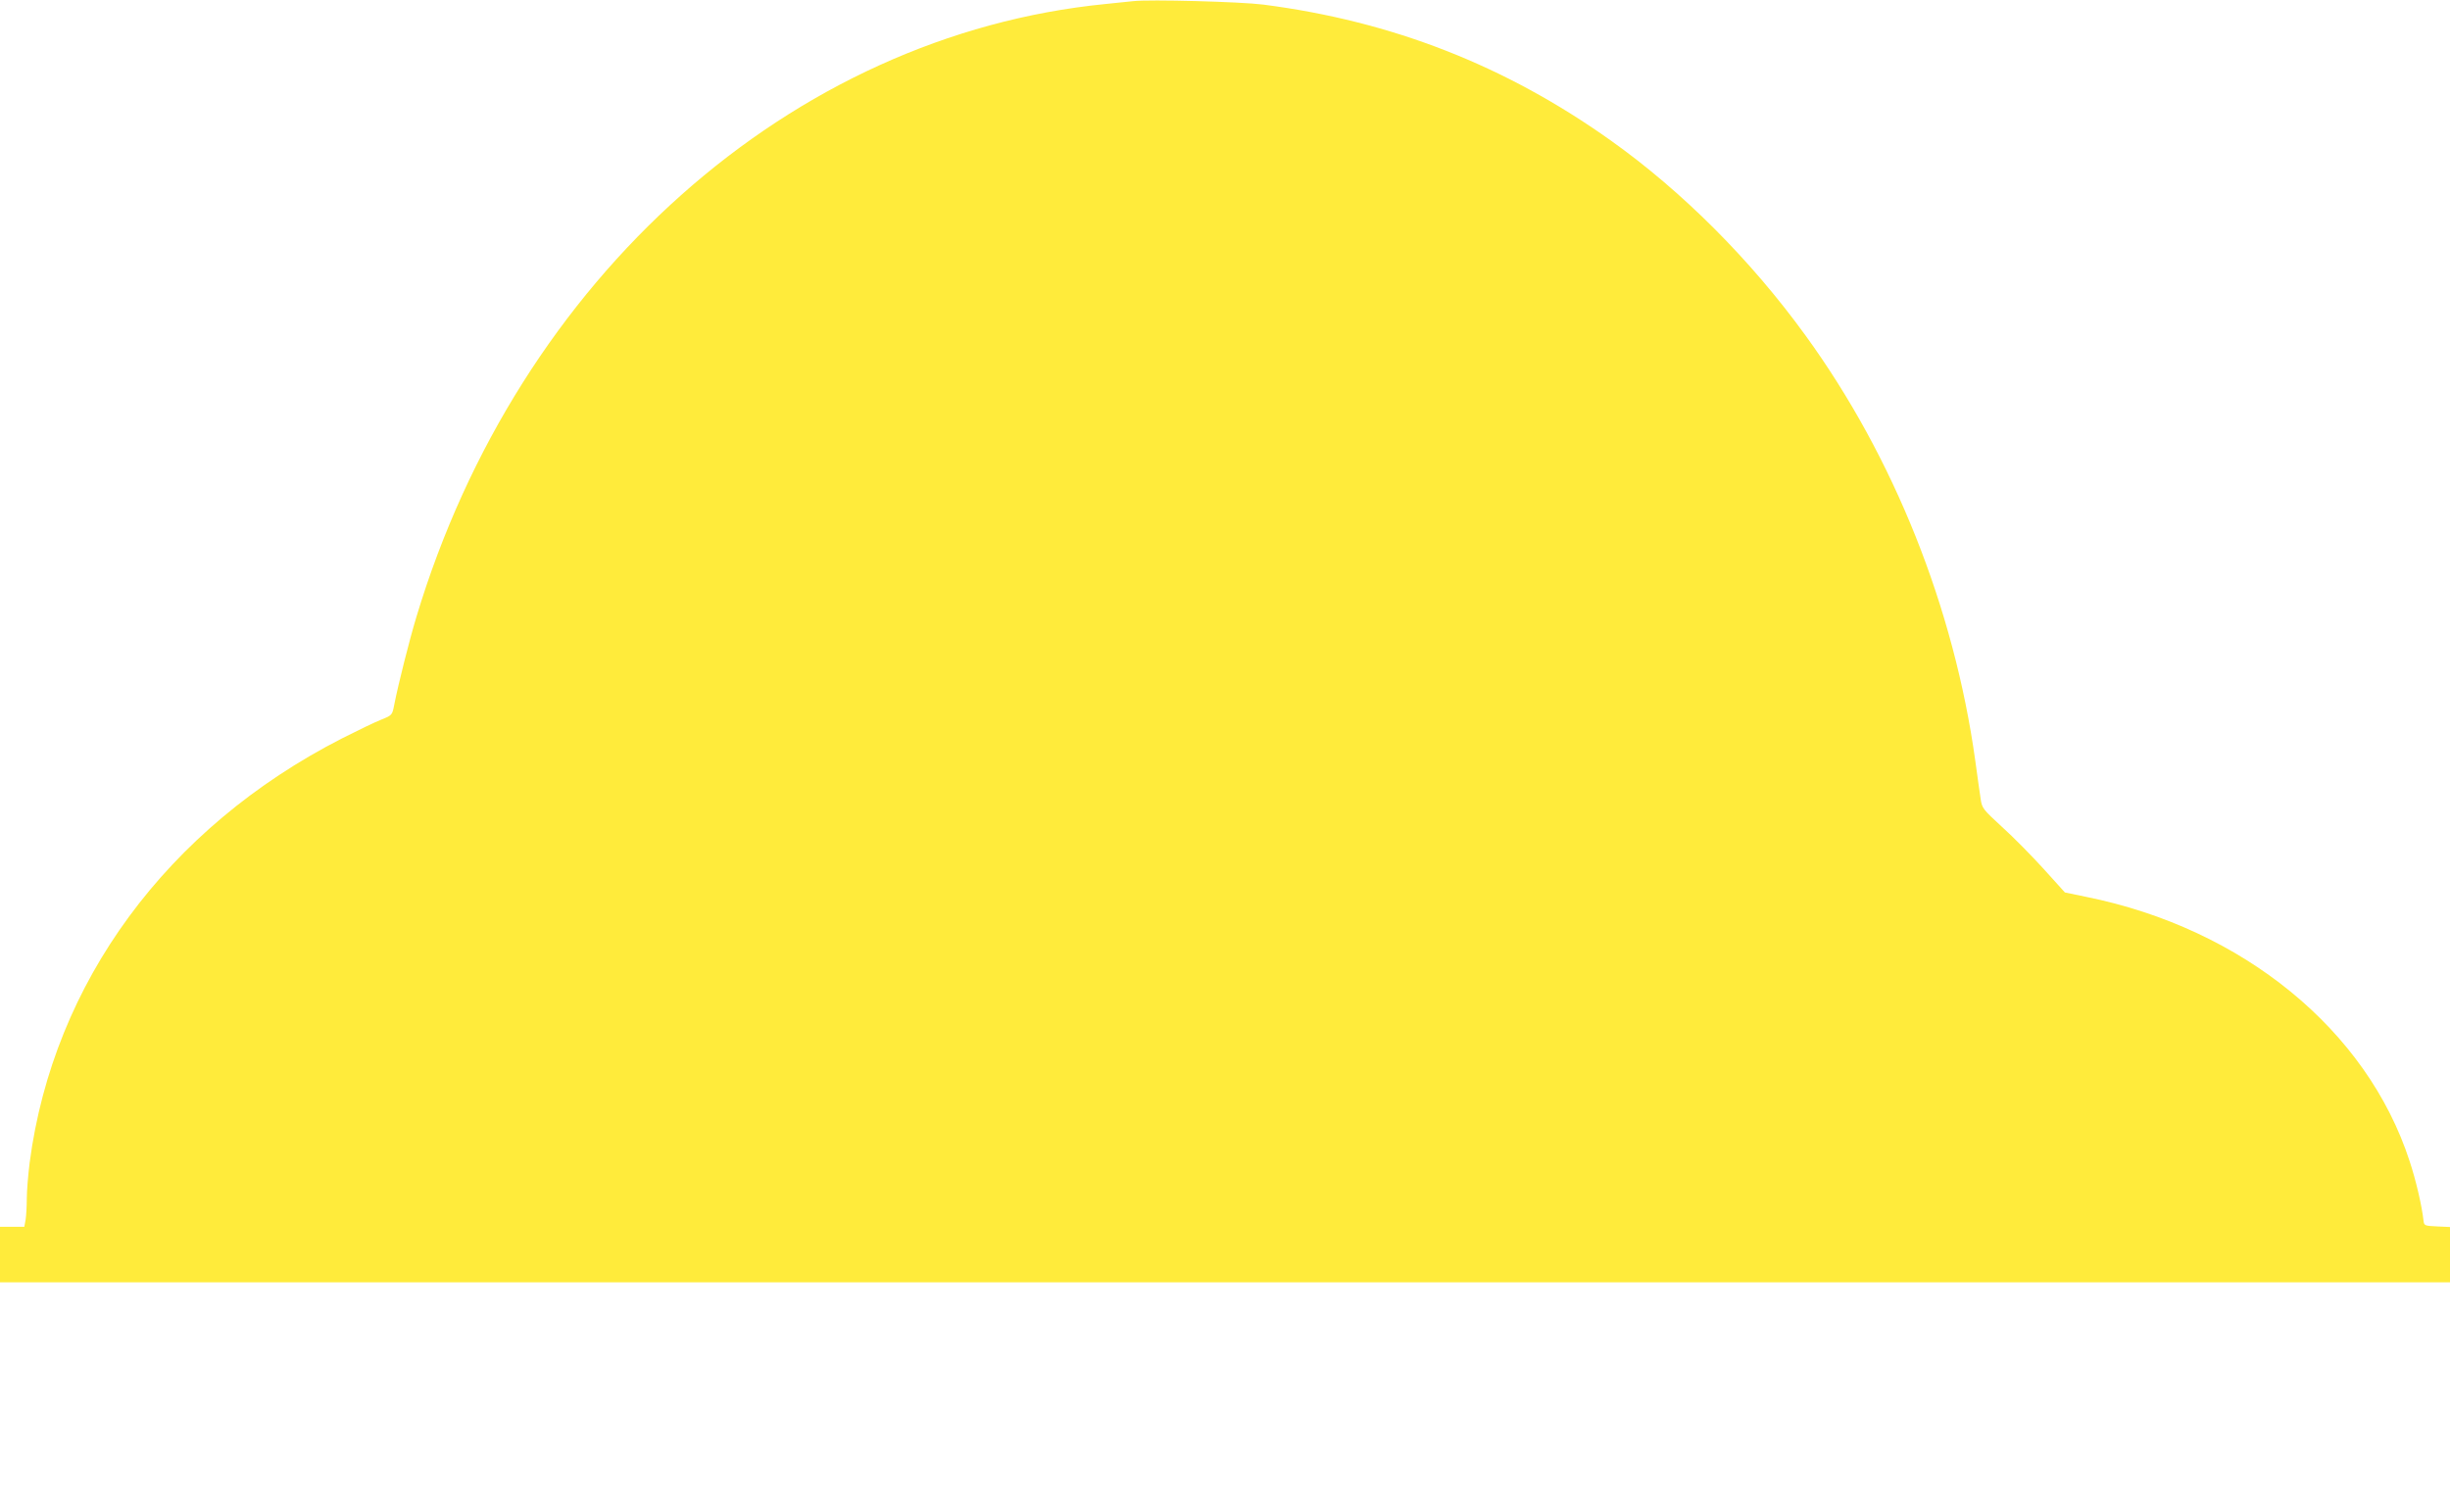
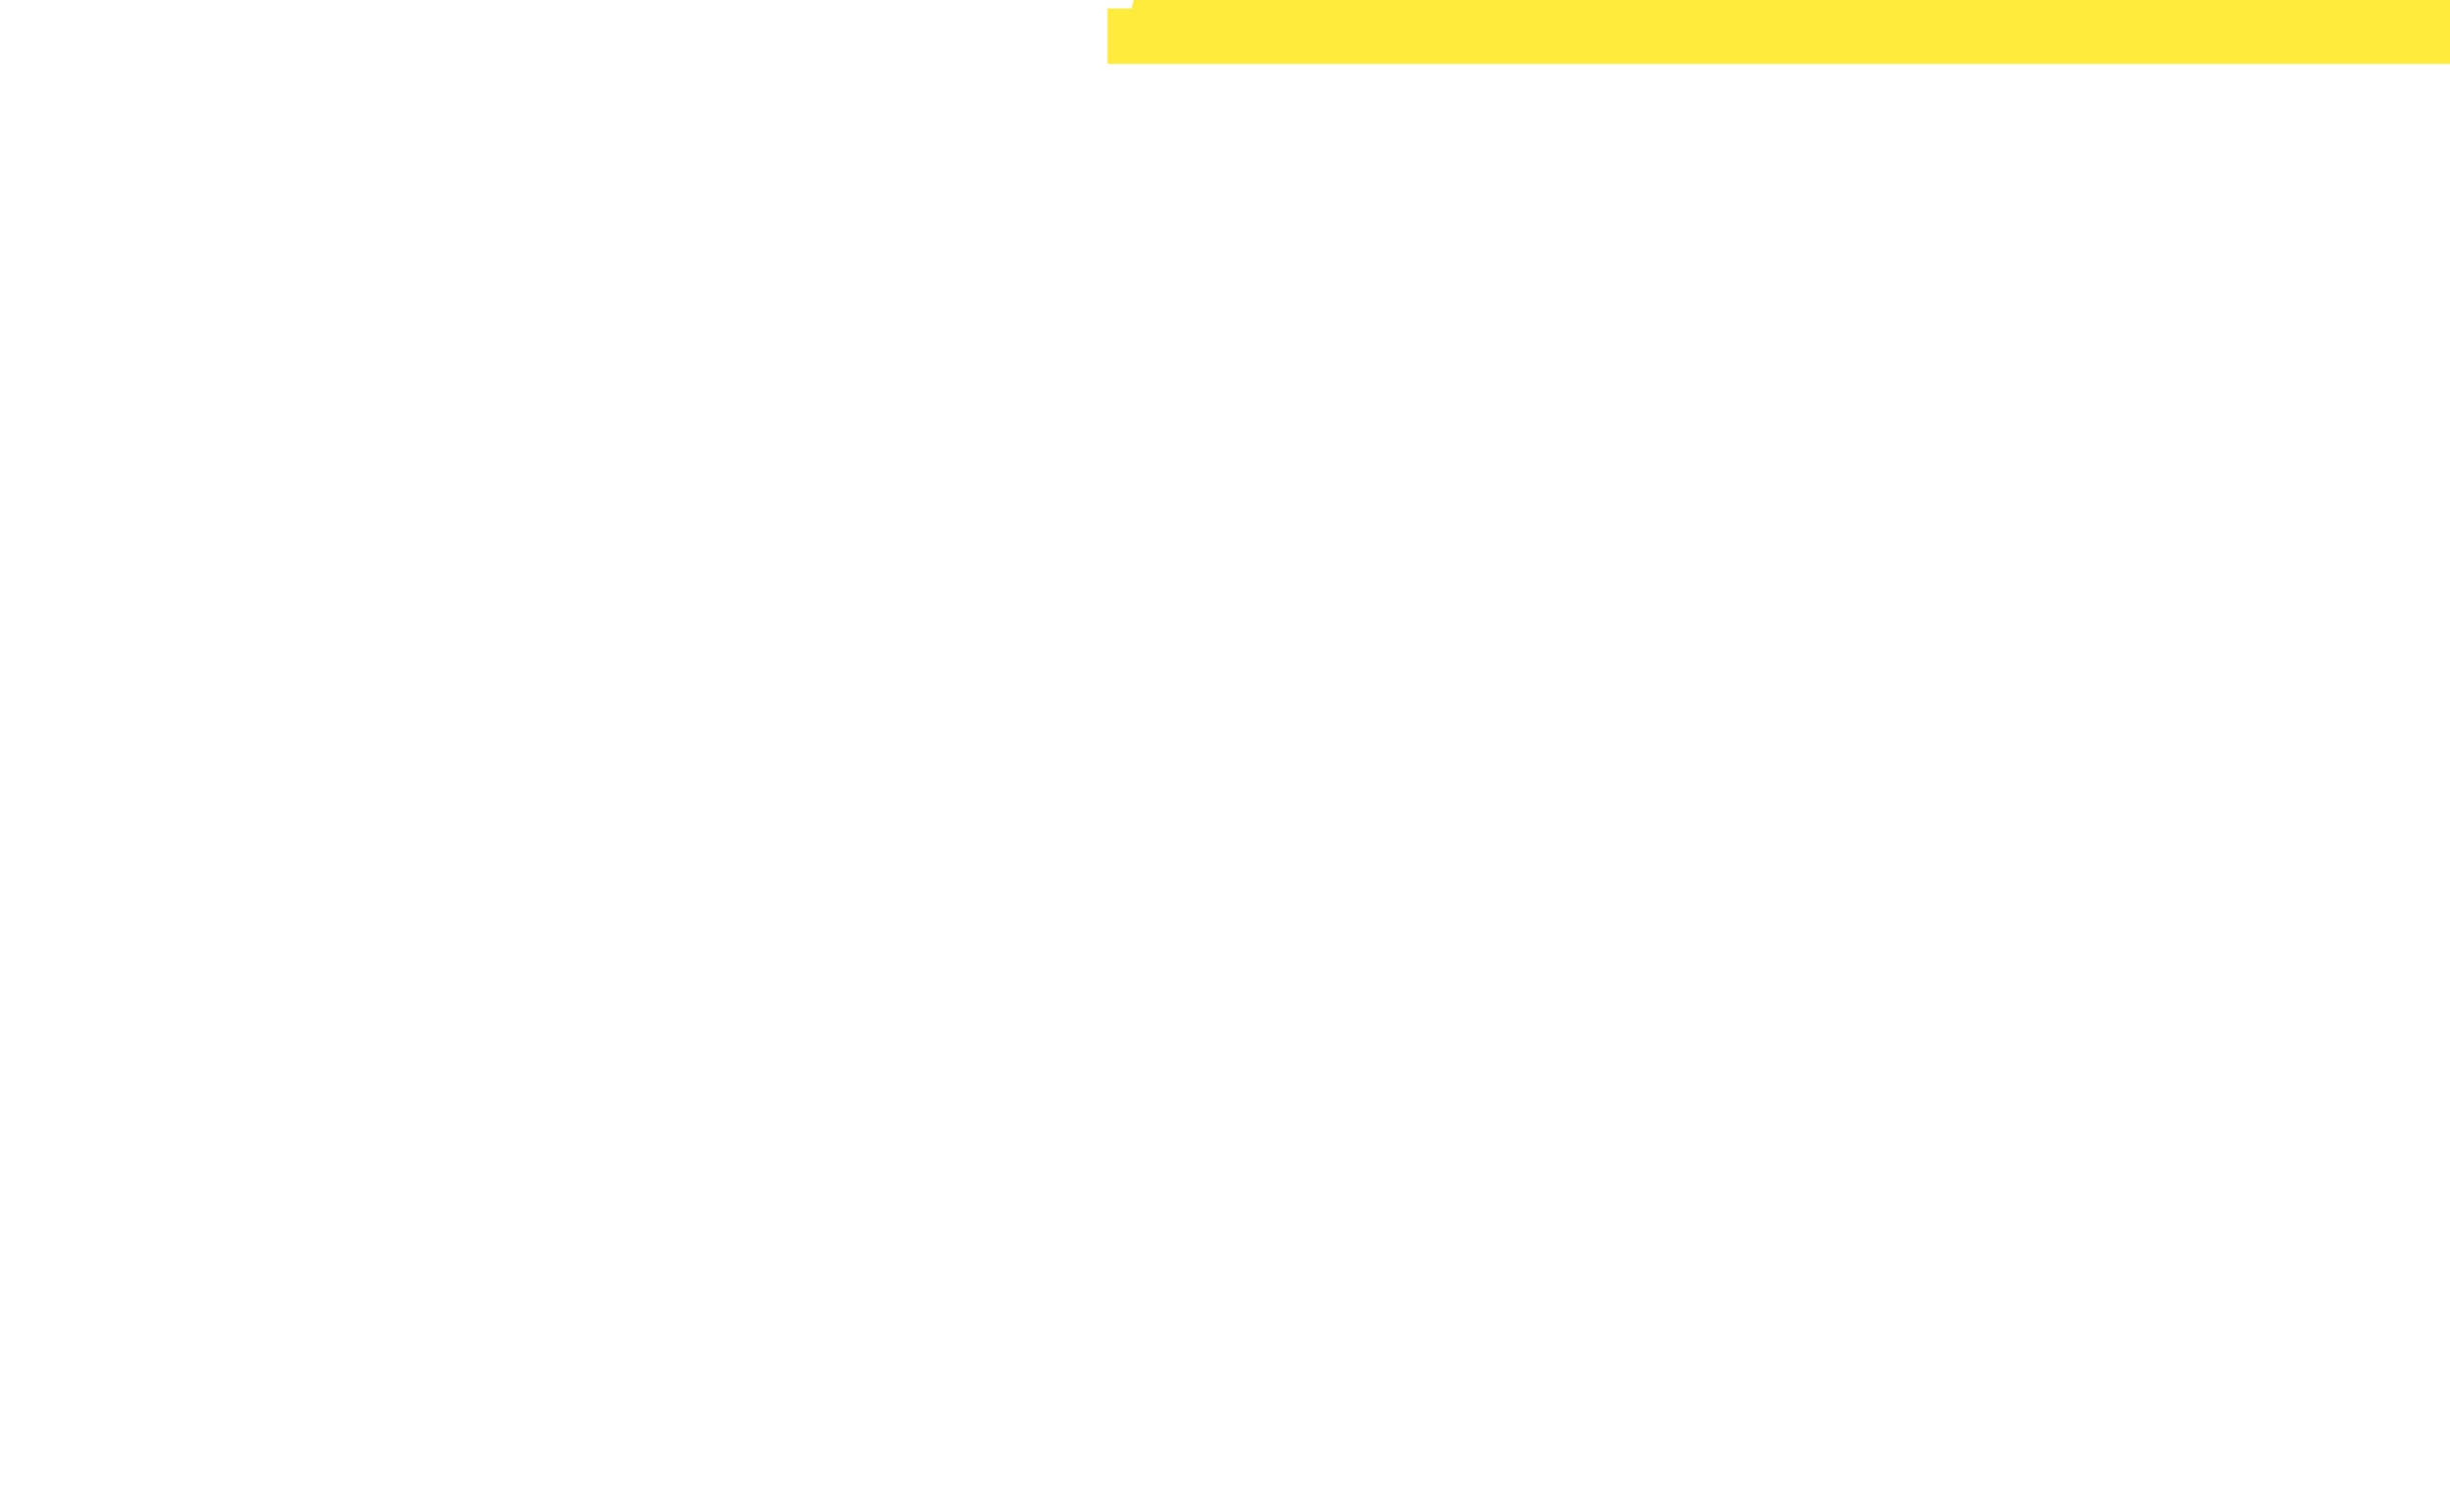
<svg xmlns="http://www.w3.org/2000/svg" version="1.0" width="1280pt" height="790pt" viewBox="0 0 1280 790" preserveAspectRatio="xMidYMid meet">
  <g transform="translate(0,790) scale(0.1,-0.1)" fill="#ffeb3b" stroke="none">
-     <path d="M5920 7894 c-19 -2 -84 -9 -145 -15 -1643 -163 -3067 -1431 -3600 -3204 -36 -119 -94 -349 -115 -456 -11 -56 -11 -56 -68 -79 -31 -12 -124 -57 -207 -99 -912 -467 -1506 -1274 -1630 -2215 -8 -64 -15 -149 -15 -189 0 -40 -3 -89 -6 -109 l-7 -38 -63 0 -64 0 0 -145 0 -145 6400 0 6400 0 0 145 0 144 -67 3 c-64 3 -68 4 -71 28 -9 80 -39 210 -73 313 -223 686 -872 1216 -1690 1381 l-111 23 -111 123 c-62 68 -159 167 -217 219 -100 92 -105 98 -112 146 -4 27 -17 117 -28 199 -111 800 -425 1587 -887 2223 -287 396 -645 754 -1019 1020 -550 391 -1140 622 -1814 709 -118 15 -595 28 -680 18z" />
+     <path d="M5920 7894 l-7 -38 -63 0 -64 0 0 -145 0 -145 6400 0 6400 0 0 145 0 144 -67 3 c-64 3 -68 4 -71 28 -9 80 -39 210 -73 313 -223 686 -872 1216 -1690 1381 l-111 23 -111 123 c-62 68 -159 167 -217 219 -100 92 -105 98 -112 146 -4 27 -17 117 -28 199 -111 800 -425 1587 -887 2223 -287 396 -645 754 -1019 1020 -550 391 -1140 622 -1814 709 -118 15 -595 28 -680 18z" />
  </g>
</svg>